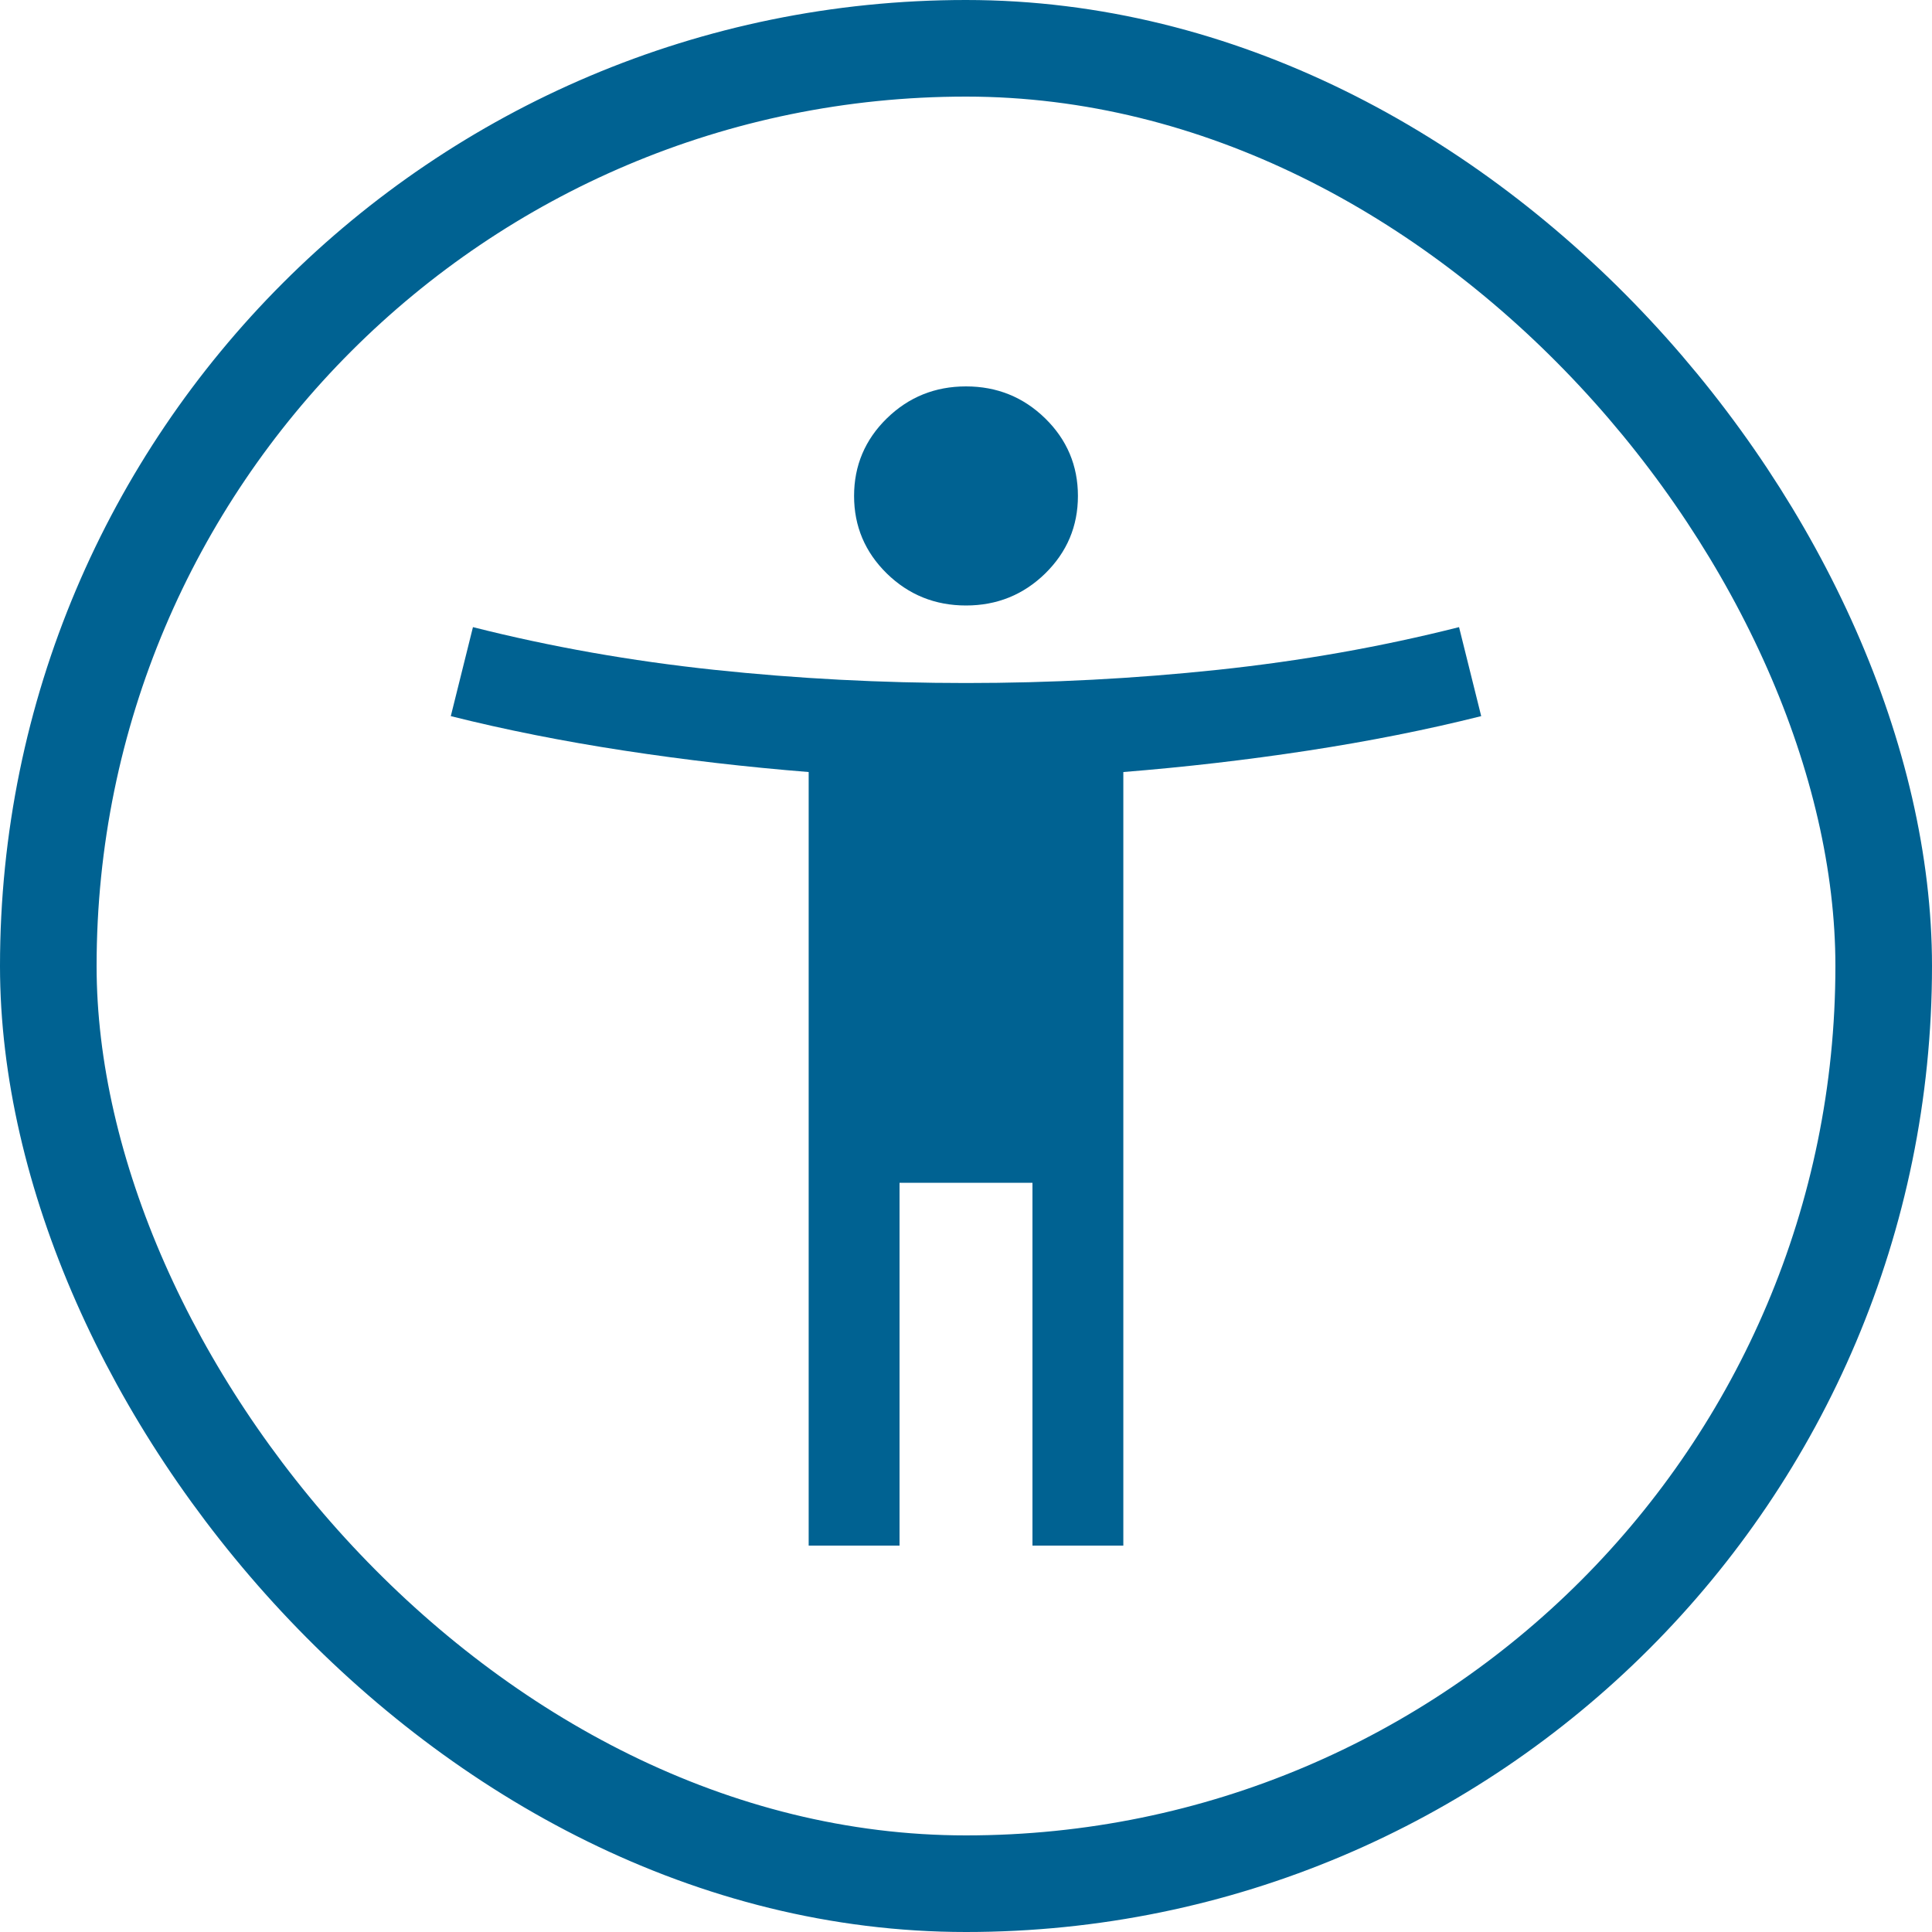
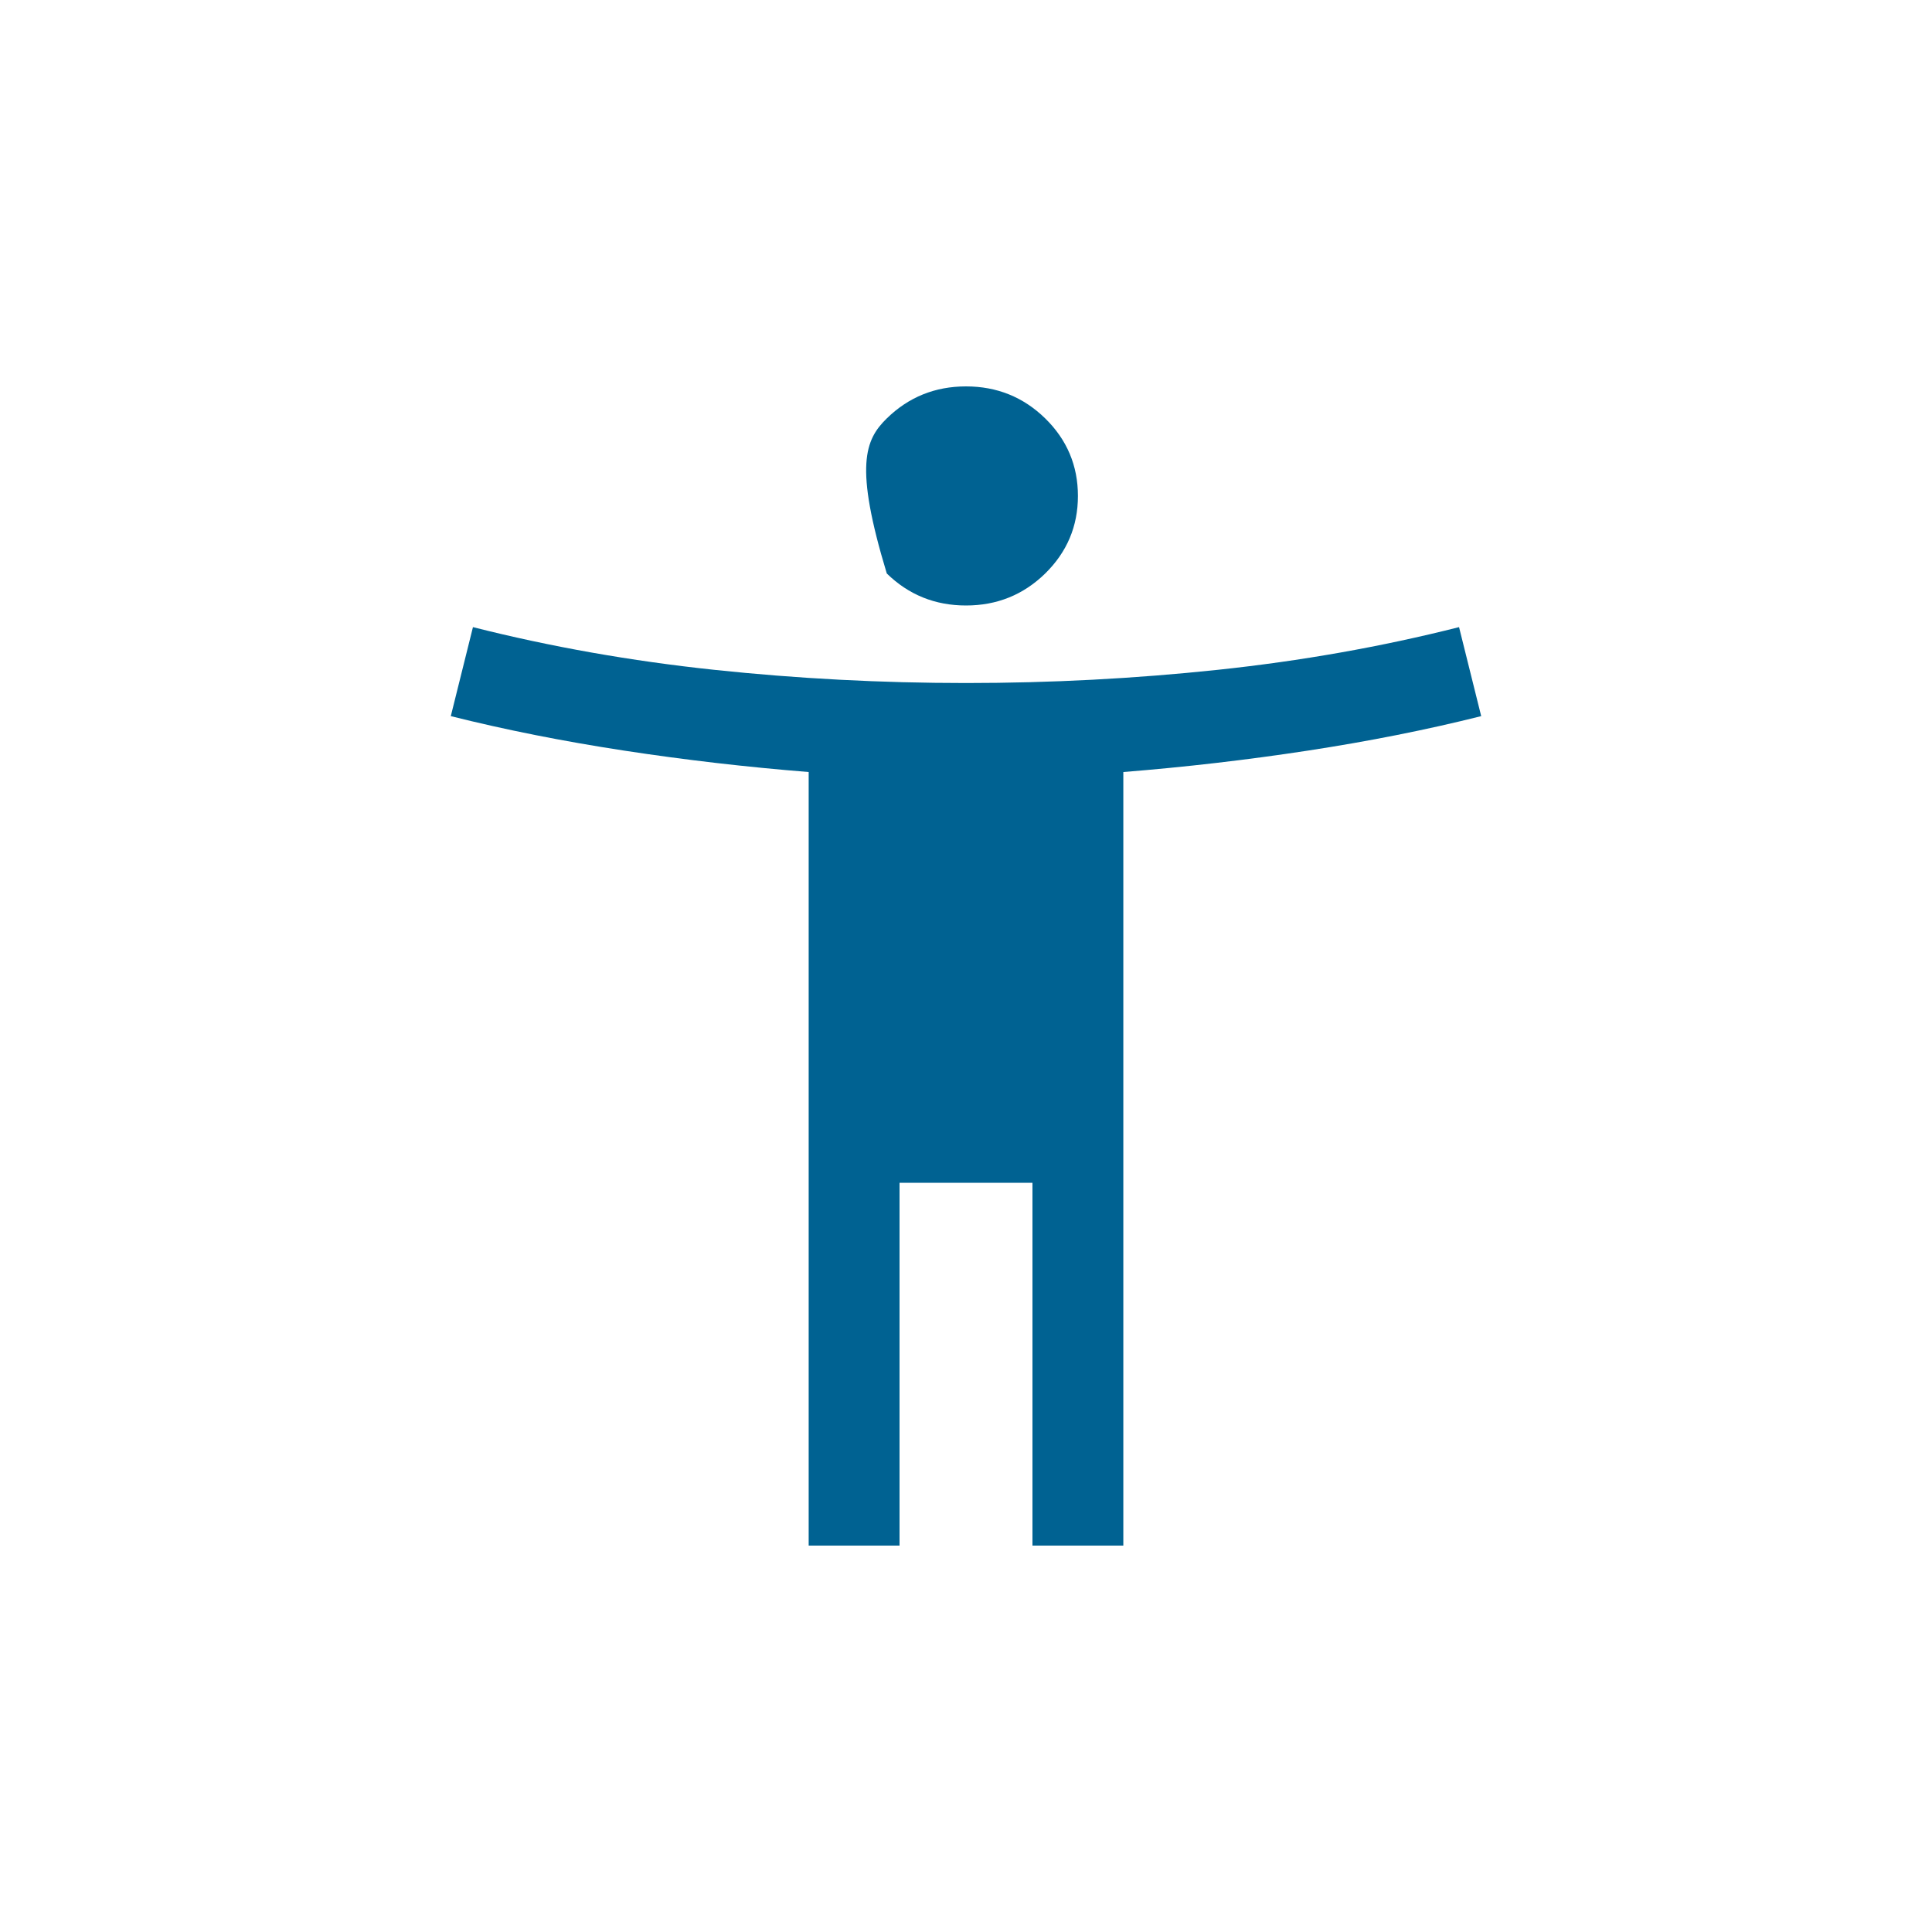
<svg xmlns="http://www.w3.org/2000/svg" width="30" height="30" viewBox="0 0 30 30" fill="none">
-   <rect x="0.75" y="0.75" width="28.5" height="28.5" rx="14.25" stroke="#006292" stroke-width="1.5" />
-   <path d="M15 9.402C14.519 9.402 14.109 9.236 13.77 8.905C13.432 8.573 13.262 8.172 13.262 7.701C13.262 7.23 13.432 6.828 13.77 6.497C14.109 6.166 14.519 6 15 6C15.481 6 15.891 6.166 16.23 6.497C16.568 6.828 16.738 7.23 16.738 7.701C16.738 8.172 16.568 8.573 16.23 8.905C15.891 9.236 15.481 9.402 15 9.402ZM12.557 24V11.988C11.597 11.911 10.643 11.801 9.695 11.656C8.747 11.511 7.848 11.333 7 11.12L7.344 9.738C8.549 10.043 9.799 10.264 11.091 10.401C12.384 10.538 13.687 10.606 15 10.606C16.313 10.606 17.616 10.538 18.909 10.401C20.201 10.264 21.451 10.043 22.656 9.738L23 11.12C22.152 11.333 21.253 11.511 20.305 11.656C19.357 11.801 18.403 11.911 17.443 11.988V24H16.032V18.366H13.968V24H12.557Z" fill="#006292" />
+   <path d="M15 9.402C14.519 9.402 14.109 9.236 13.77 8.905C13.262 7.23 13.432 6.828 13.77 6.497C14.109 6.166 14.519 6 15 6C15.481 6 15.891 6.166 16.23 6.497C16.568 6.828 16.738 7.23 16.738 7.701C16.738 8.172 16.568 8.573 16.23 8.905C15.891 9.236 15.481 9.402 15 9.402ZM12.557 24V11.988C11.597 11.911 10.643 11.801 9.695 11.656C8.747 11.511 7.848 11.333 7 11.12L7.344 9.738C8.549 10.043 9.799 10.264 11.091 10.401C12.384 10.538 13.687 10.606 15 10.606C16.313 10.606 17.616 10.538 18.909 10.401C20.201 10.264 21.451 10.043 22.656 9.738L23 11.12C22.152 11.333 21.253 11.511 20.305 11.656C19.357 11.801 18.403 11.911 17.443 11.988V24H16.032V18.366H13.968V24H12.557Z" fill="#006292" />
</svg>